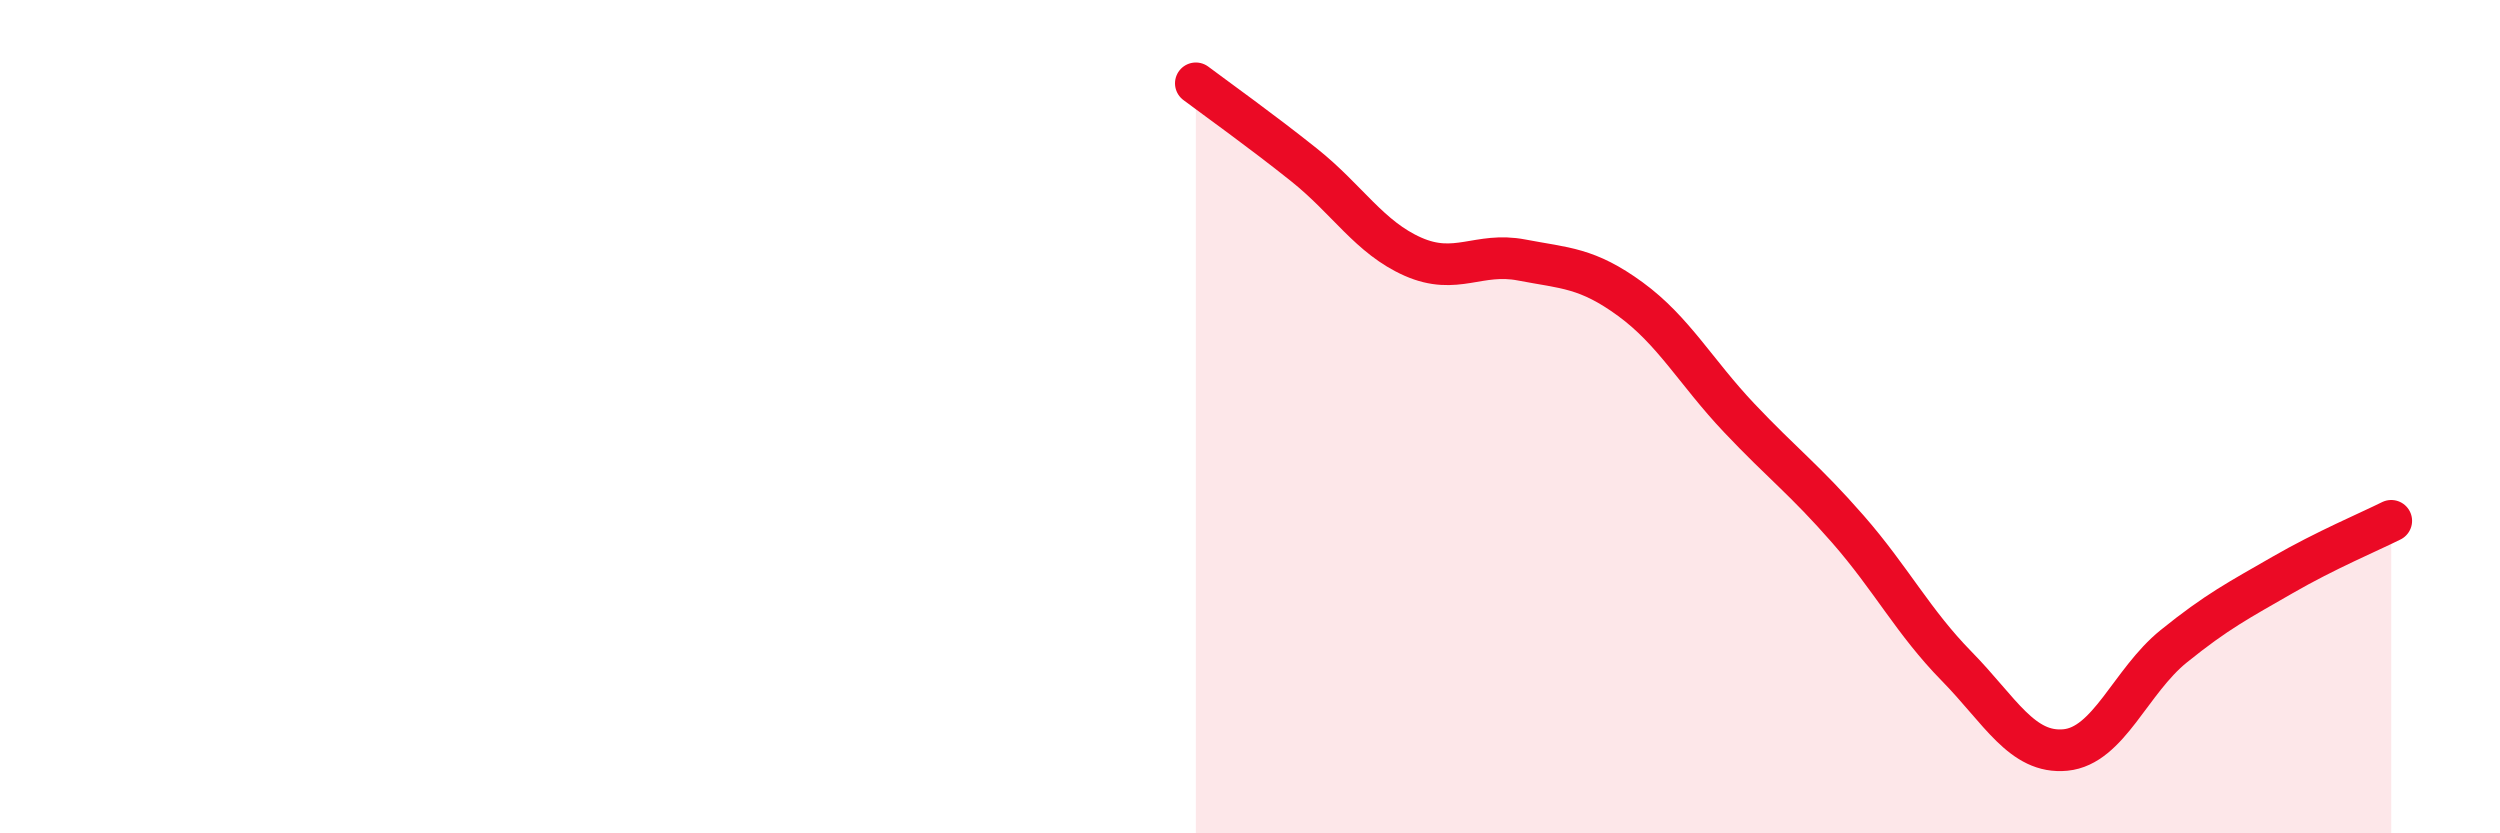
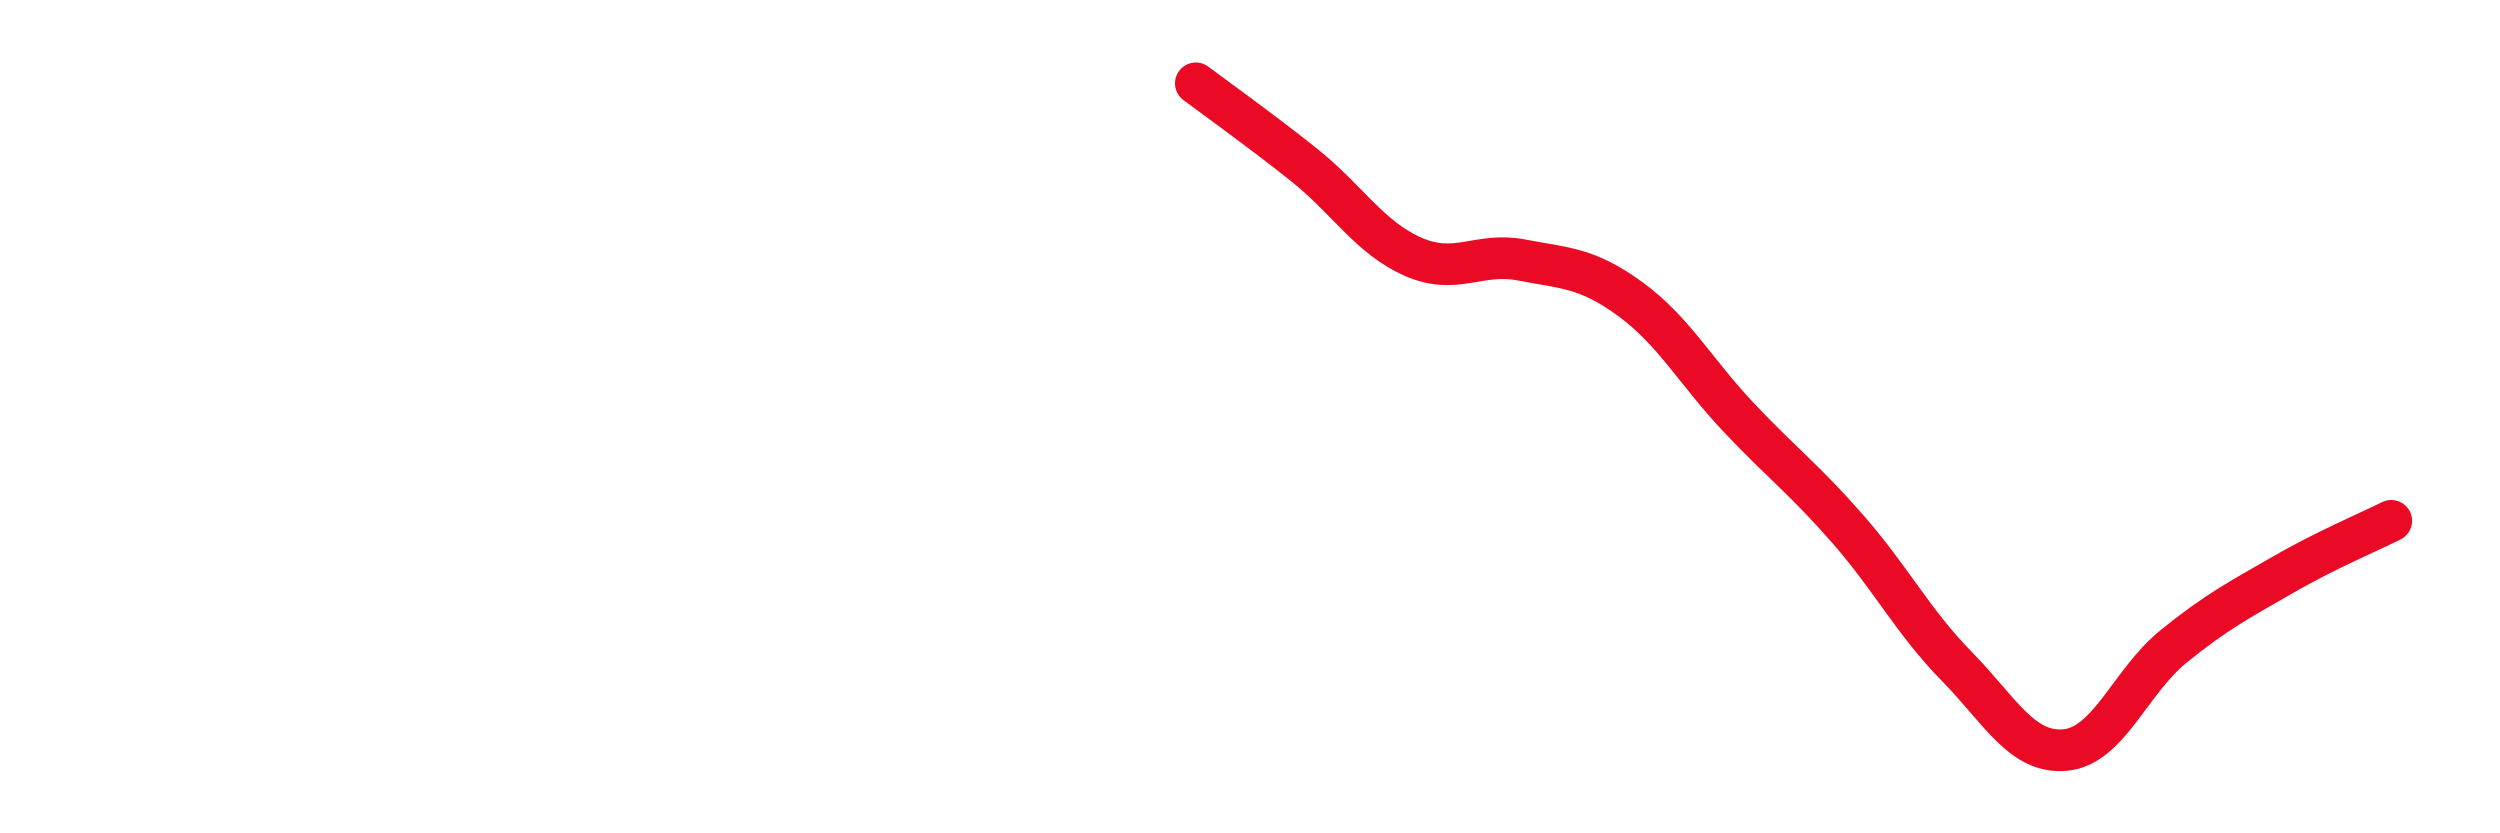
<svg xmlns="http://www.w3.org/2000/svg" width="60" height="20" viewBox="0 0 60 20">
-   <path d="M 28.7,2 C 29.22,2.39 30.26,3.13 31.3,3.96 C 32.34,4.79 32.87,5.7 33.91,6.16 C 34.95,6.62 35.48,6.04 36.52,6.24 C 37.56,6.44 38.09,6.42 39.13,7.18 C 40.17,7.94 40.7,8.93 41.74,10.03 C 42.78,11.13 43.31,11.51 44.35,12.7 C 45.39,13.89 45.92,14.93 46.96,15.99 C 48,17.05 48.53,18.1 49.57,18 C 50.61,17.9 51.13,16.35 52.17,15.51 C 53.21,14.67 53.74,14.4 54.78,13.8 C 55.82,13.2 56.87,12.76 57.39,12.5L57.39 20L28.7 20Z" fill="#EB0A25" opacity="0.1" stroke-linecap="round" stroke-linejoin="round" />
  <path d="M 28.7,2 C 29.22,2.39 30.26,3.13 31.3,3.96 C 32.34,4.79 32.87,5.7 33.91,6.16 C 34.95,6.62 35.48,6.04 36.52,6.24 C 37.56,6.44 38.09,6.42 39.13,7.18 C 40.17,7.94 40.7,8.93 41.74,10.03 C 42.78,11.13 43.31,11.51 44.35,12.7 C 45.39,13.89 45.92,14.93 46.96,15.99 C 48,17.05 48.53,18.1 49.57,18 C 50.61,17.9 51.13,16.35 52.17,15.51 C 53.21,14.67 53.74,14.4 54.78,13.8 C 55.82,13.2 56.87,12.76 57.39,12.5" stroke="#EB0A25" stroke-width="1" fill="none" stroke-linecap="round" stroke-linejoin="round" />
</svg>